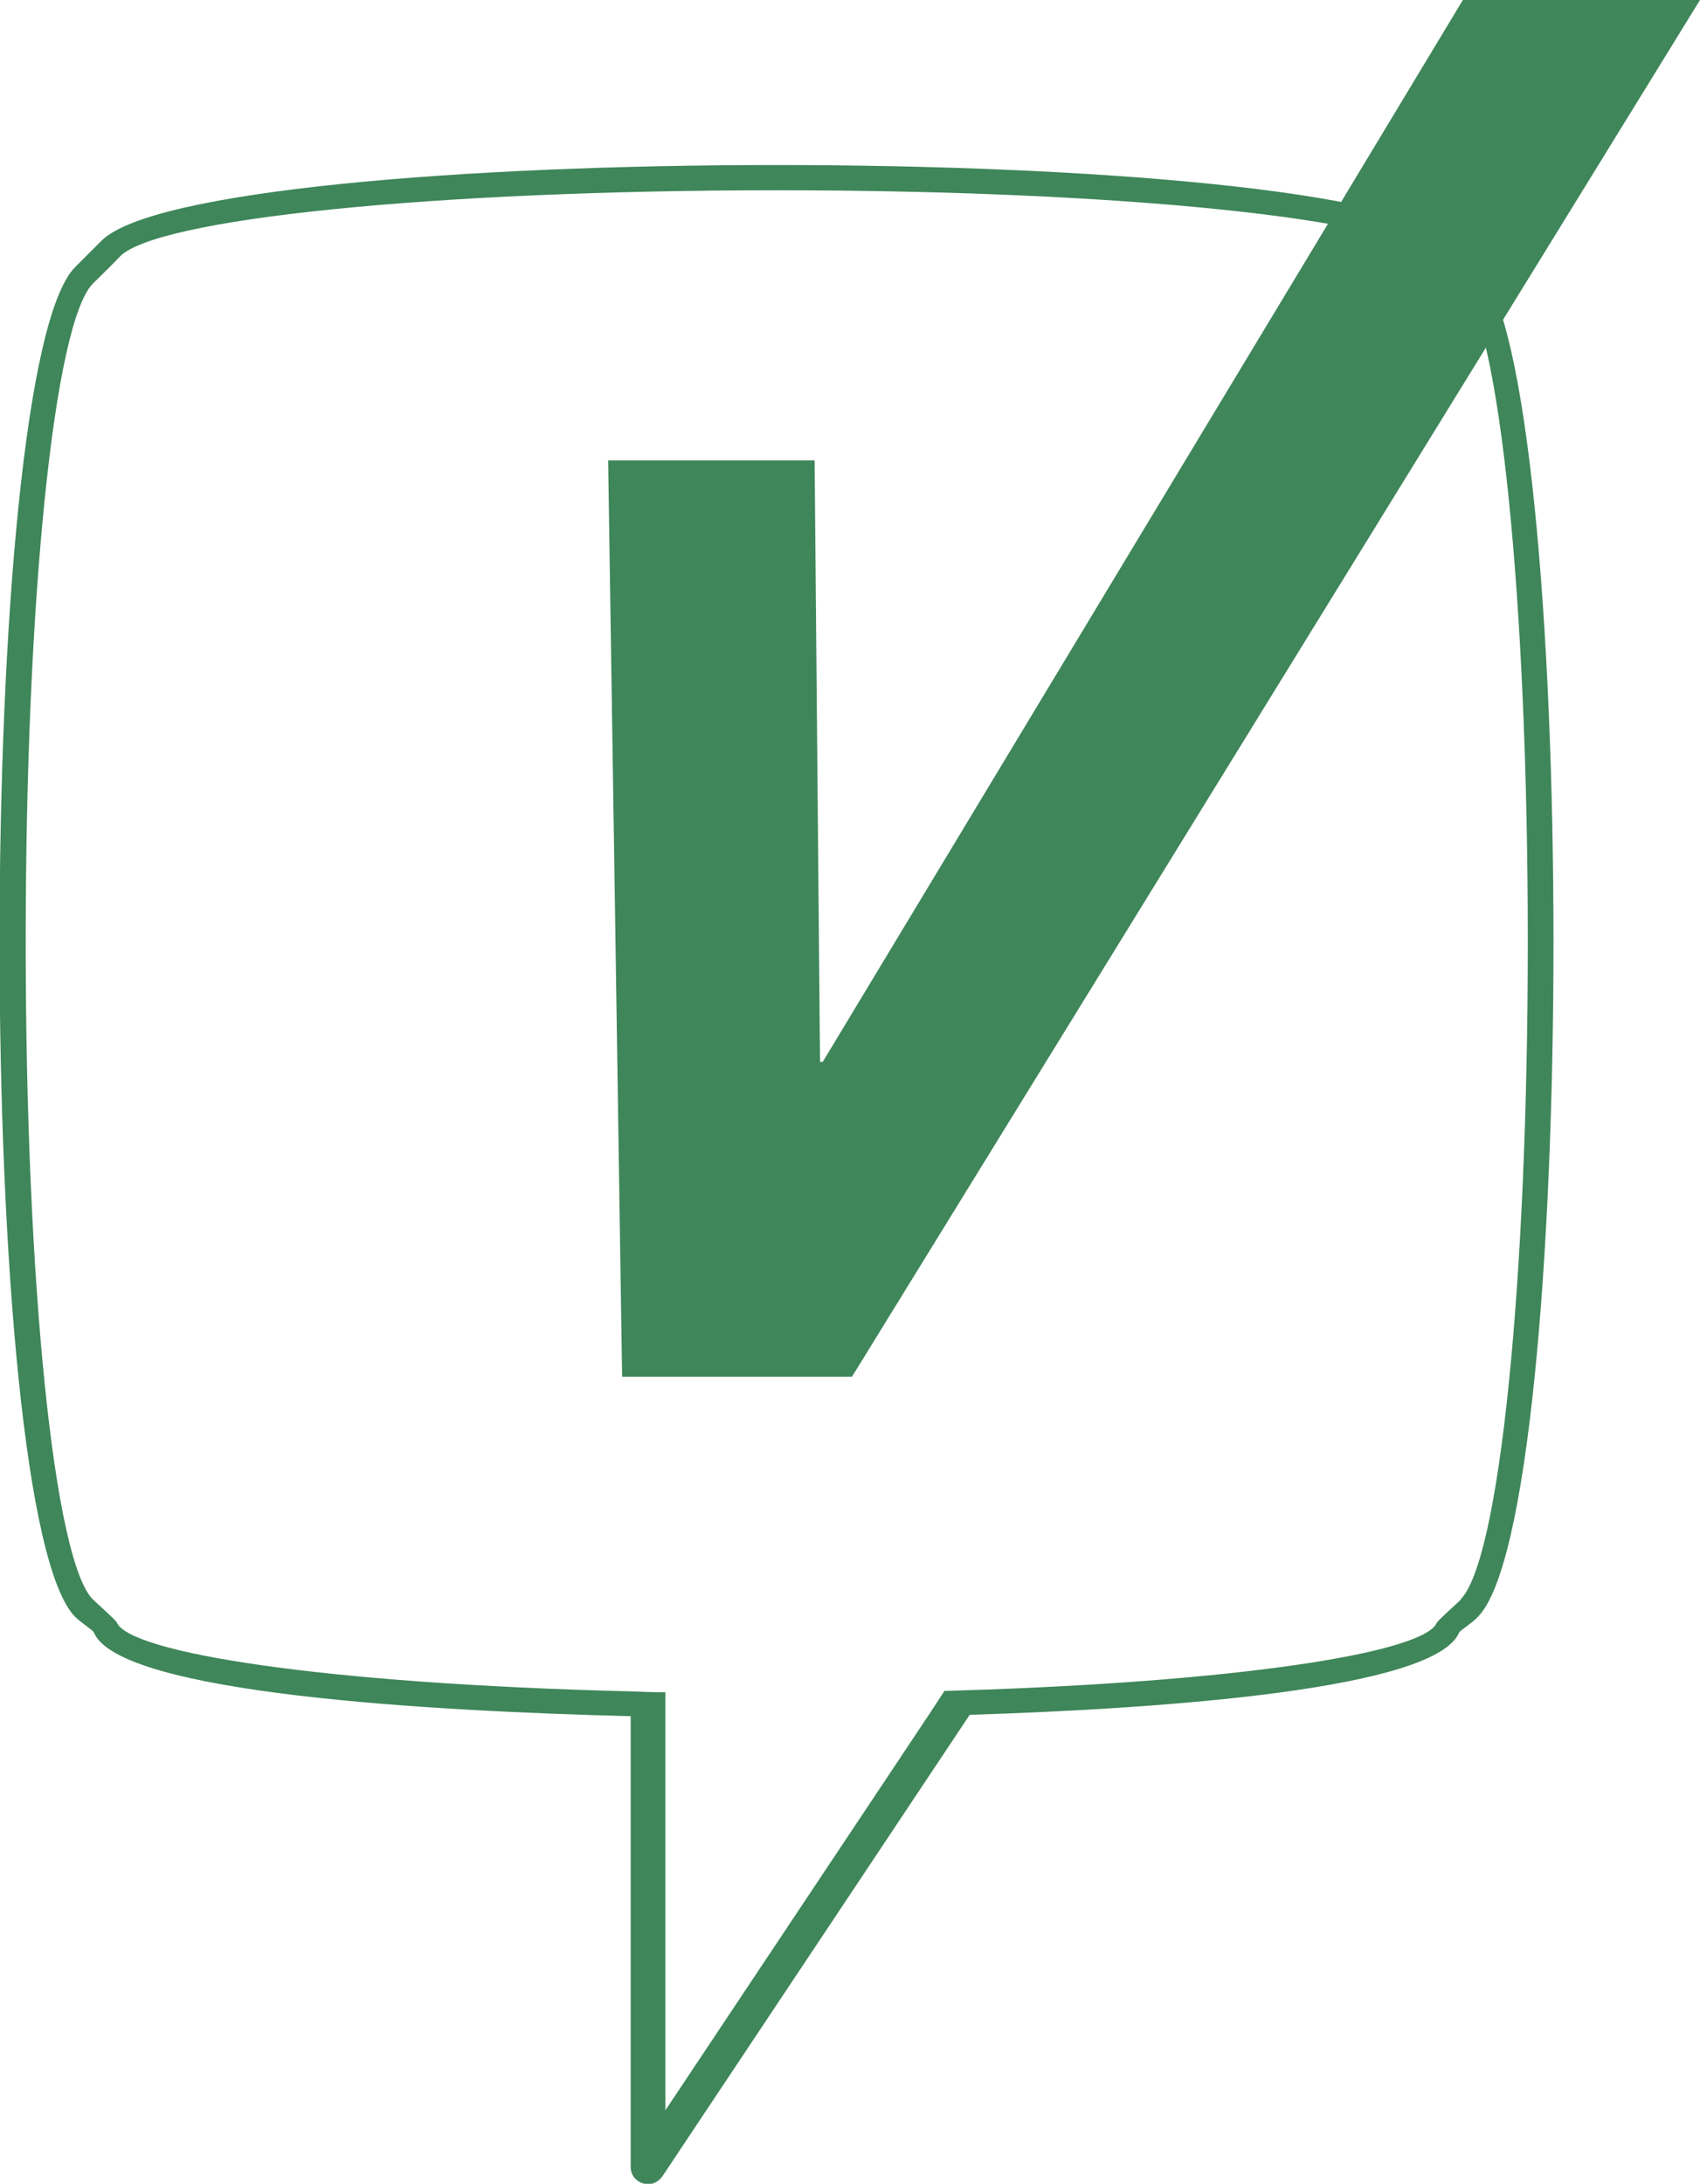
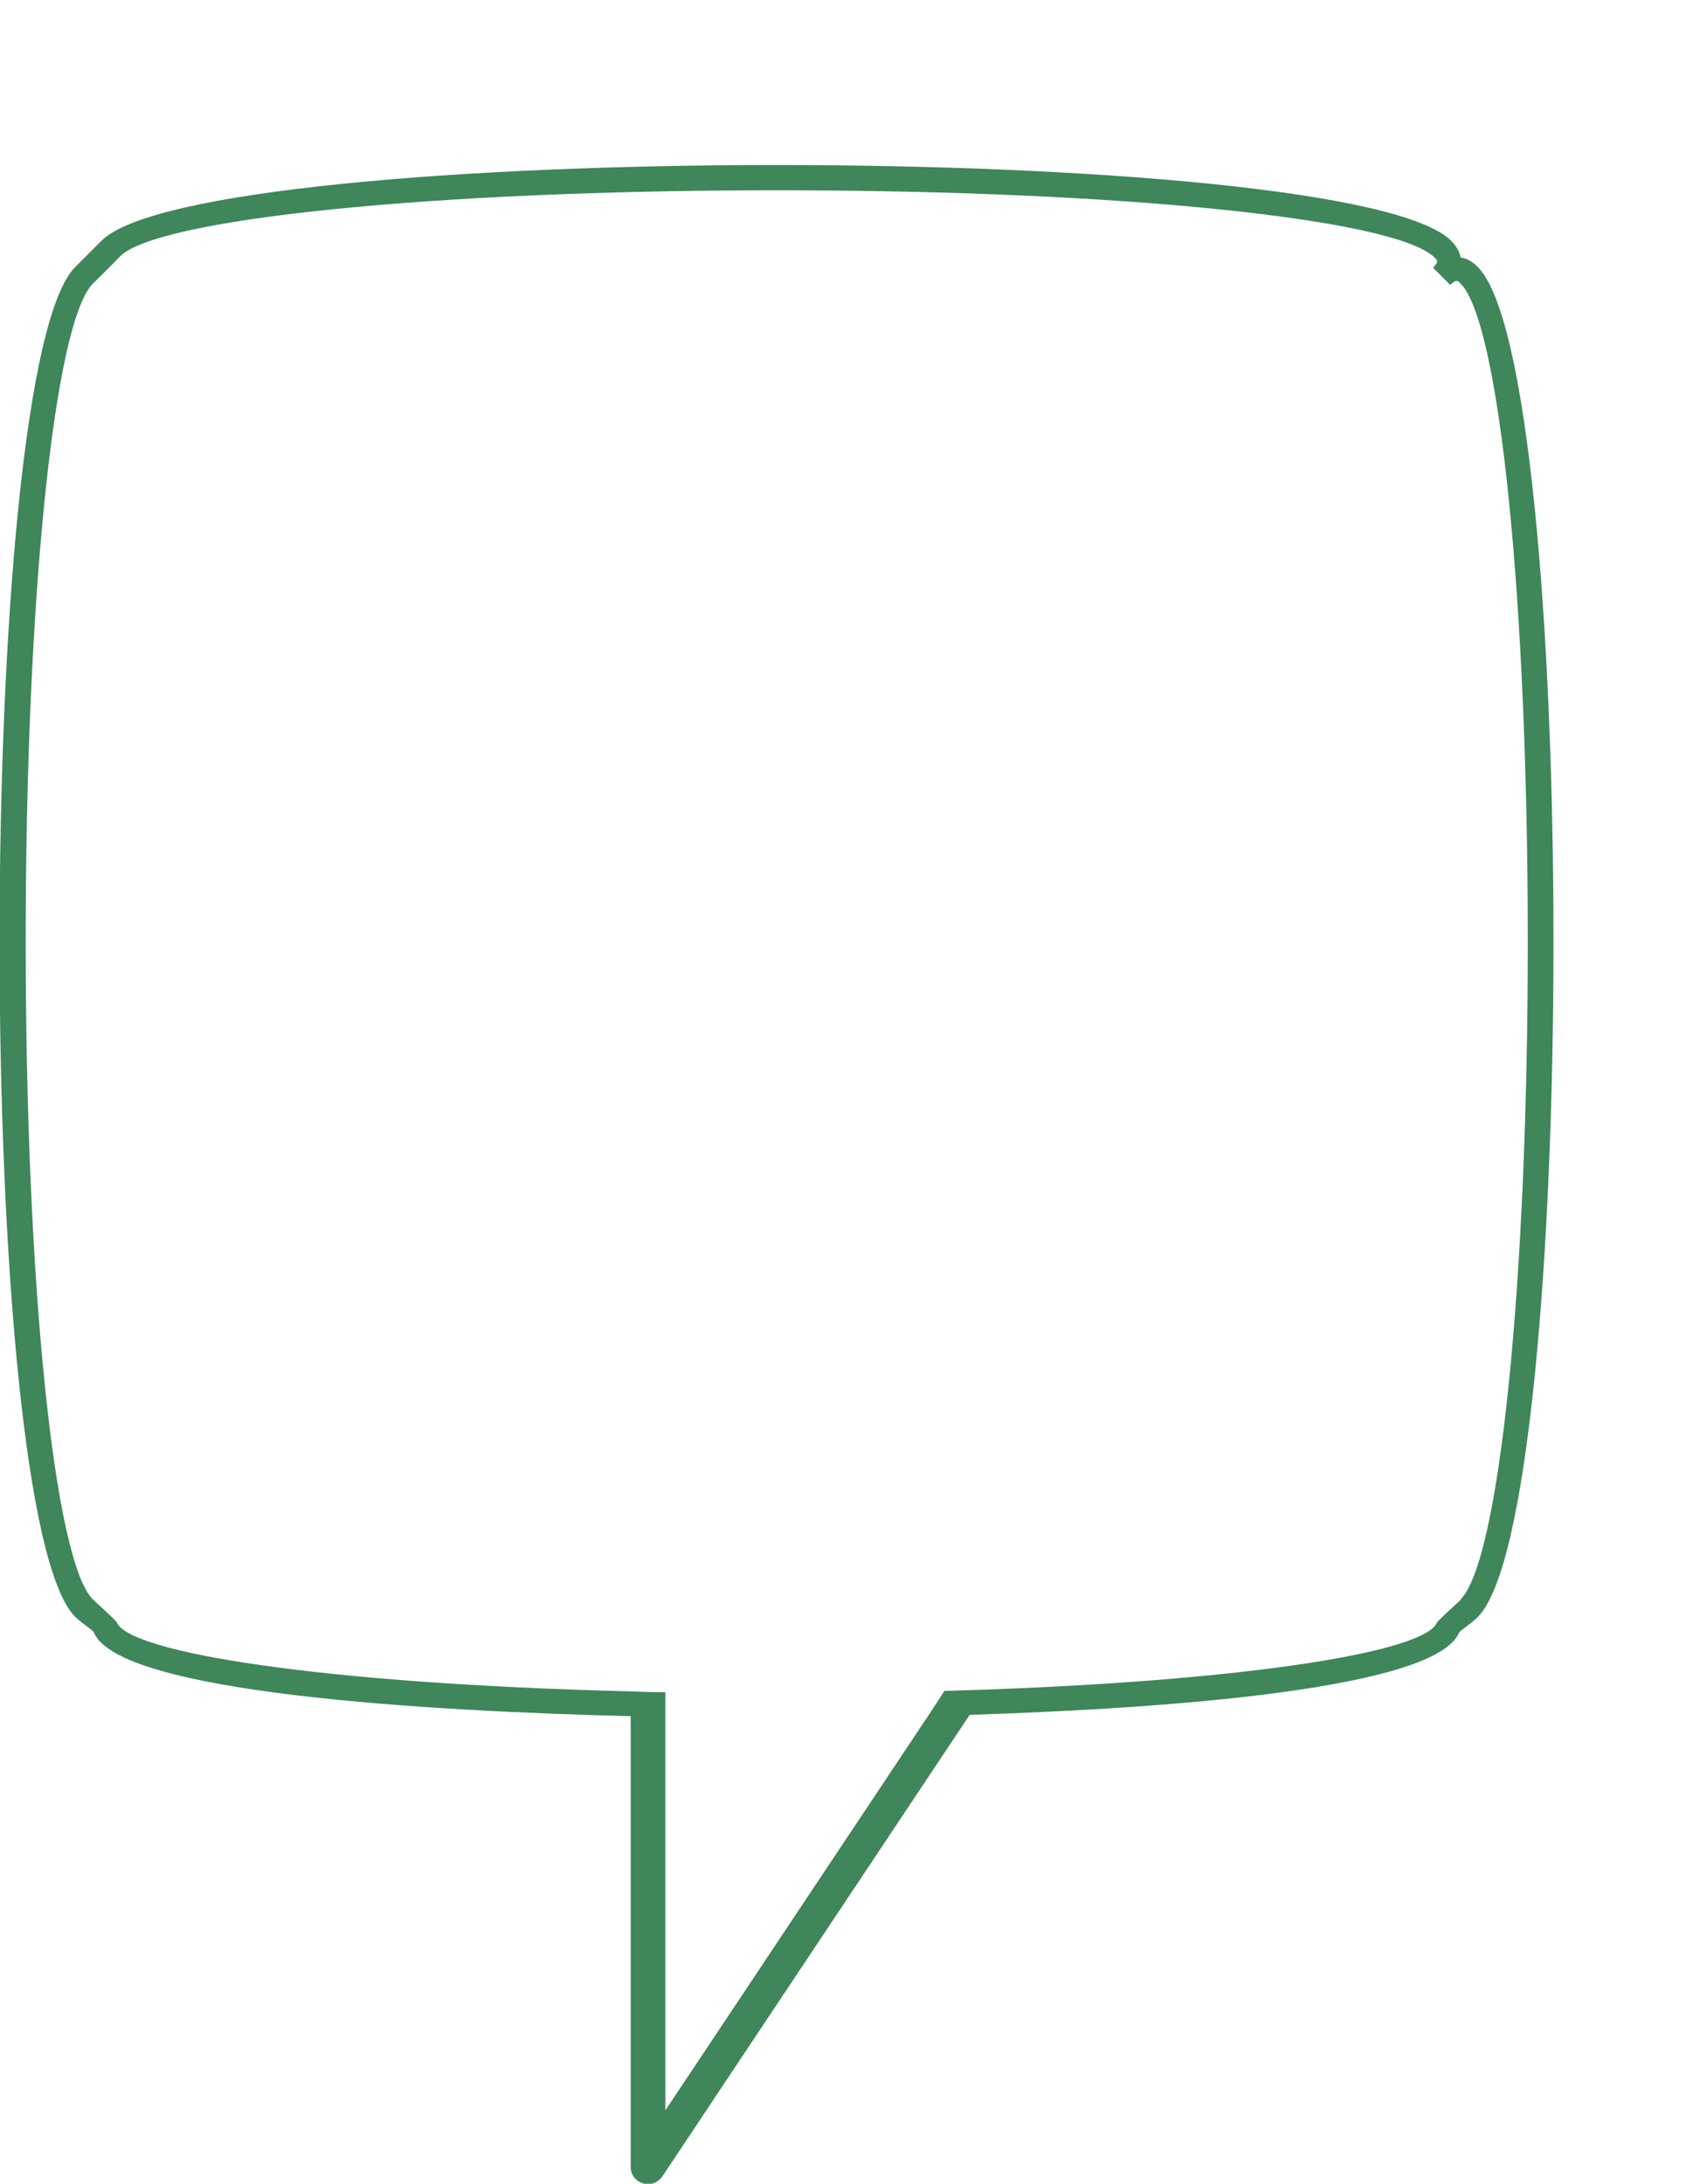
<svg xmlns="http://www.w3.org/2000/svg" viewBox="0 0 37.71 48.43">
  <g fill="#3f865a">
    <path d="m32.78 5.92c-.12-.12-.24-.19-.38-.21-.02-.11-.08-.24-.21-.37-2.24-2.24-27.7-2.24-29.94 0-.23.23-.46.46-.58.58-2.24 2.24-2.24 27.7 0 29.94.12.12.4.3.41.34.56 1.36 7.49 1.75 11.91 1.86v10c0 .17.11.31.27.36.04.01.07.02.11.02.12 0 .24-.06.32-.17l6.82-10.24c4.39-.14 10.34-.57 10.86-1.83.01-.03.3-.22.41-.34 2.24-2.24 2.24-27.7 0-29.94zm-.38 29.56c-.07.07-.51.46-.53.51-.26.62-3.95 1.26-9.99 1.48-.3.01-.61.02-.93.03l-.36.55-5.83 8.75v-9.27c-.26 0-.51-.01-.76-.02-6.88-.17-11.13-.86-11.41-1.53-.02-.05-.46-.44-.53-.51-.86-.86-1.49-7-1.49-14.59s.63-13.72 1.49-14.59c.07-.07.55-.54.58-.58.75-.86 7-1.49 14.59-1.49s13.72.63 14.59 1.49c.04.04.06.07.06.09s-.03.07-.09.14l.38.38c.13-.13.17-.1.23-.03.86.86 1.49 7 1.49 14.59s-.63 13.72-1.49 14.59z" />
-     <path d="m13.8 30.53-.31-20.32h4.58l.12 13.34h.06l14.2-23.55h5.26l-18.81 30.53z" />
  </g>
</svg>